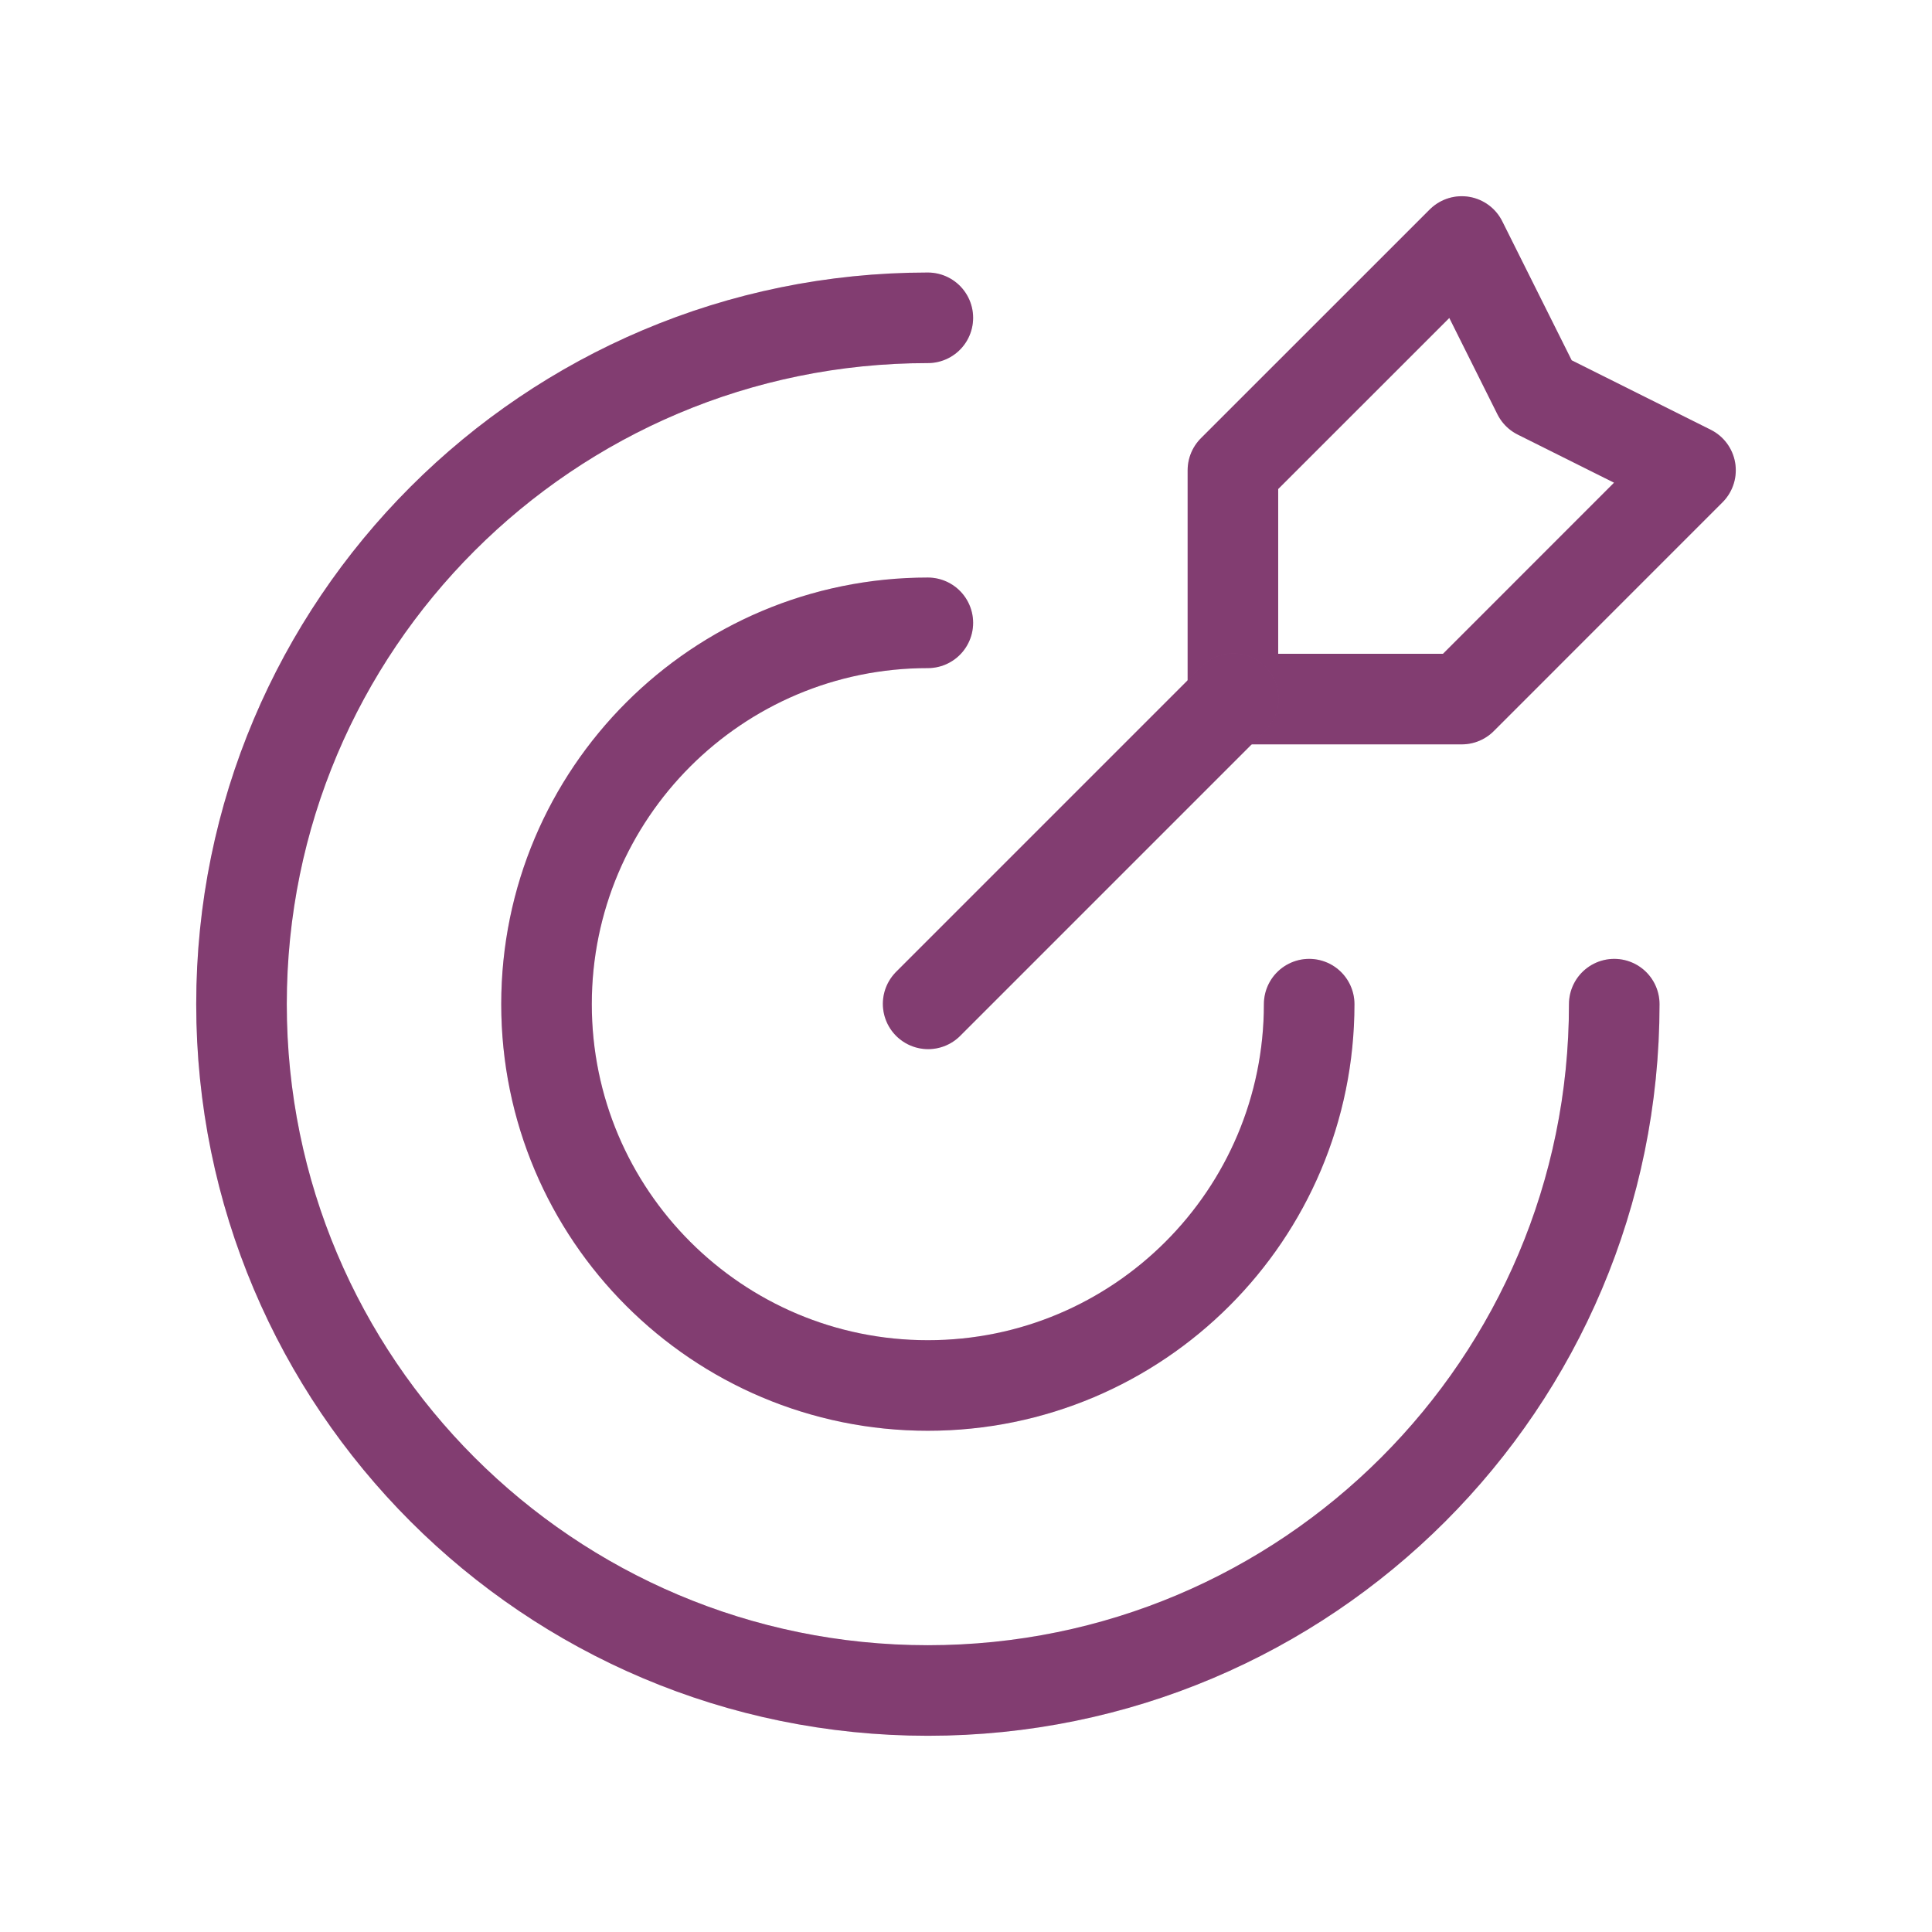
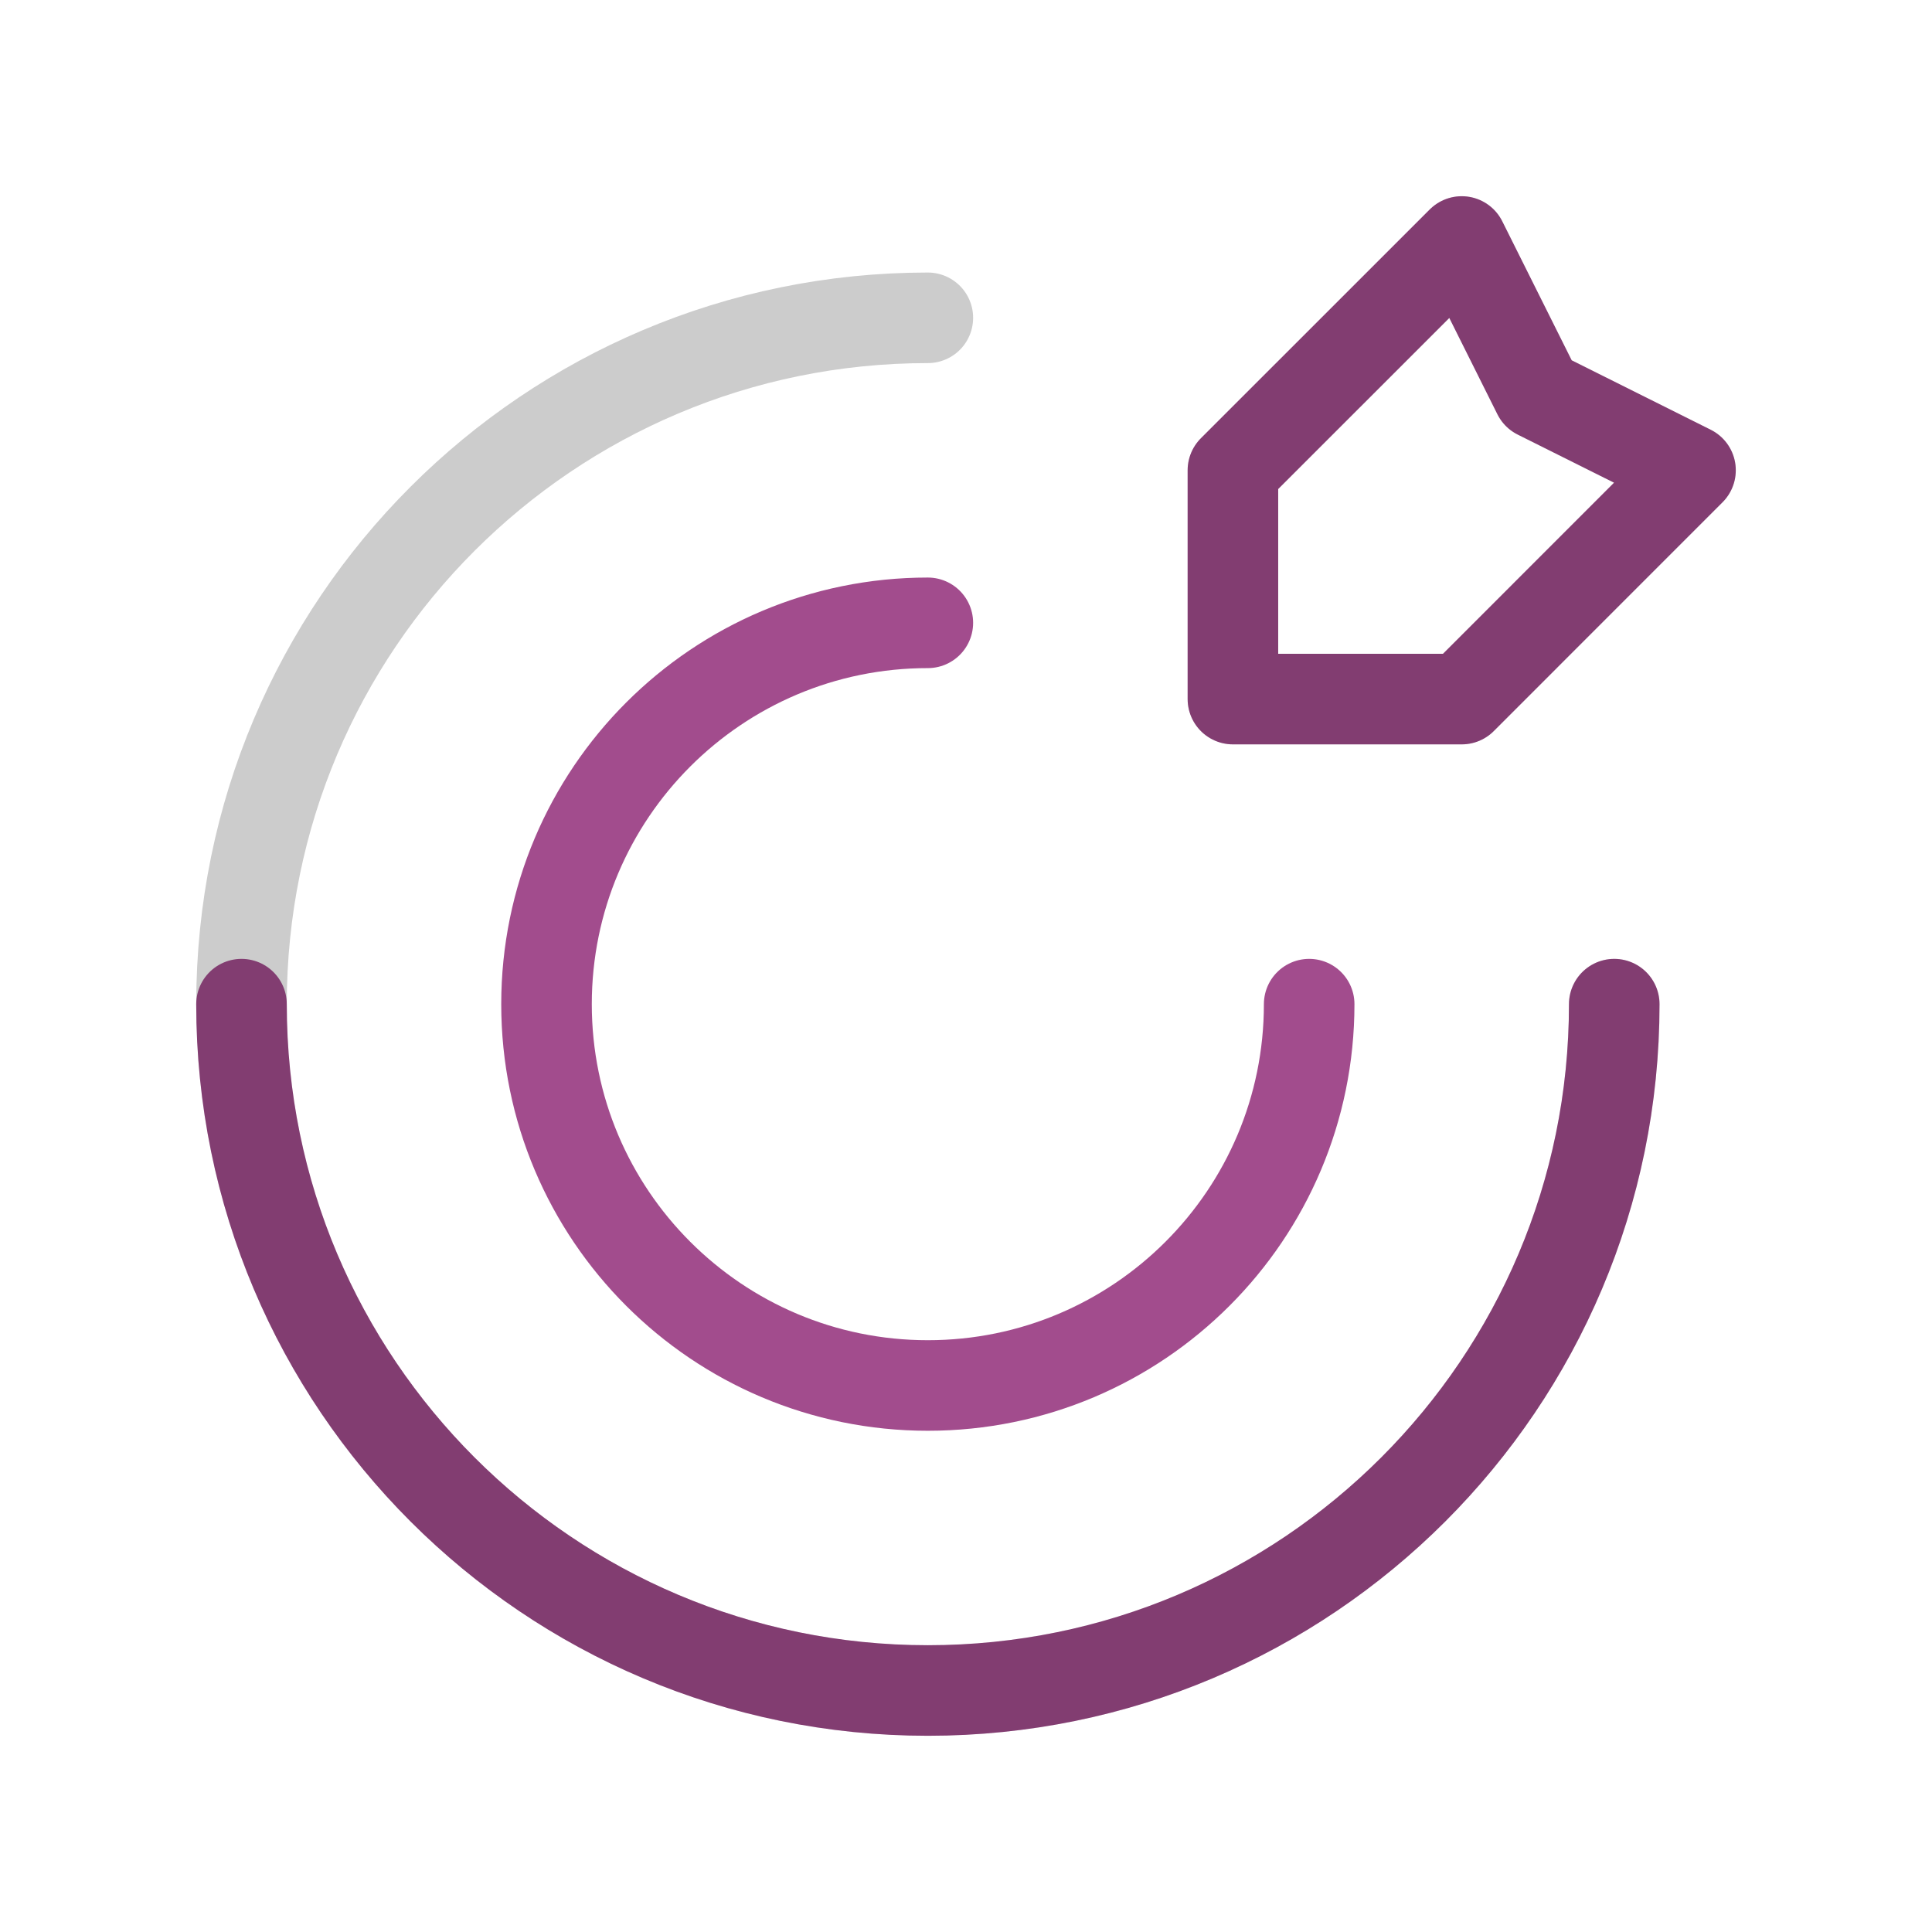
<svg xmlns="http://www.w3.org/2000/svg" width="32" height="32" viewBox="0 0 32 32" fill="none">
-   <path d="M26.737 16.632C26.737 22.911 21.648 28 15.369 28C9.091 28 4 22.911 4 16.632C4 10.353 9.089 5.264 15.368 5.264" stroke="#A24C8D" stroke-width="1.5" stroke-linecap="round" stroke-linejoin="round" />
+   <path d="M26.737 16.632C26.737 22.911 21.648 28 15.369 28C9.091 28 4 22.911 4 16.632" stroke="#A24C8D" stroke-width="1.5" stroke-linecap="round" stroke-linejoin="round" />
  <path d="M26.737 16.632C26.737 22.911 21.648 28 15.369 28C9.091 28 4 22.911 4 16.632C4 10.353 9.089 5.264 15.368 5.264" stroke="black" stroke-opacity="0.2" stroke-width="1.5" stroke-linecap="round" stroke-linejoin="round" />
  <path d="M21.684 16.632C21.684 20.12 18.856 22.948 15.368 22.948C11.88 22.948 9.052 20.12 9.052 16.632C9.052 13.144 11.88 10.316 15.368 10.316" stroke="#A24C8D" stroke-width="1.5" stroke-linecap="round" stroke-linejoin="round" />
-   <path d="M21.684 16.632C21.684 20.12 18.856 22.948 15.368 22.948C11.88 22.948 9.052 20.12 9.052 16.632C9.052 13.144 11.88 10.316 15.368 10.316" stroke="black" stroke-opacity="0.2" stroke-width="1.5" stroke-linecap="round" stroke-linejoin="round" />
  <path fill-rule="evenodd" clip-rule="evenodd" d="M24.211 4L20.421 7.789V11.579H24.211L28 7.789L25.473 6.527L24.211 4Z" stroke="#A24C8D" stroke-width="1.5" stroke-linecap="round" stroke-linejoin="round" />
  <path fill-rule="evenodd" clip-rule="evenodd" d="M24.211 4L20.421 7.789V11.579H24.211L28 7.789L25.473 6.527L24.211 4Z" stroke="black" stroke-opacity="0.2" stroke-width="1.5" stroke-linecap="round" stroke-linejoin="round" />
-   <path d="M20.427 11.573L15.373 16.627" stroke="#A24C8D" stroke-width="1.5" stroke-linecap="round" stroke-linejoin="round" />
-   <path d="M20.427 11.573L15.373 16.627" stroke="black" stroke-opacity="0.2" stroke-width="1.5" stroke-linecap="round" stroke-linejoin="round" />
</svg>